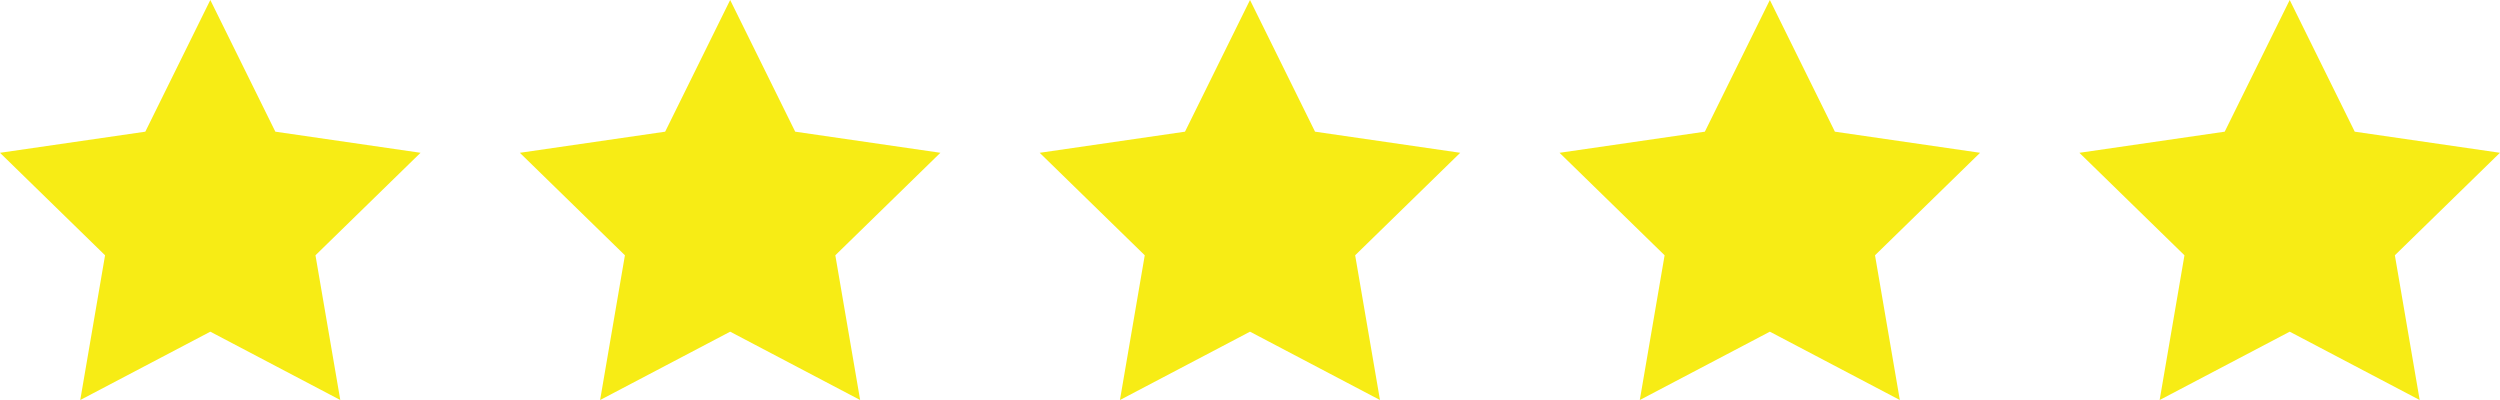
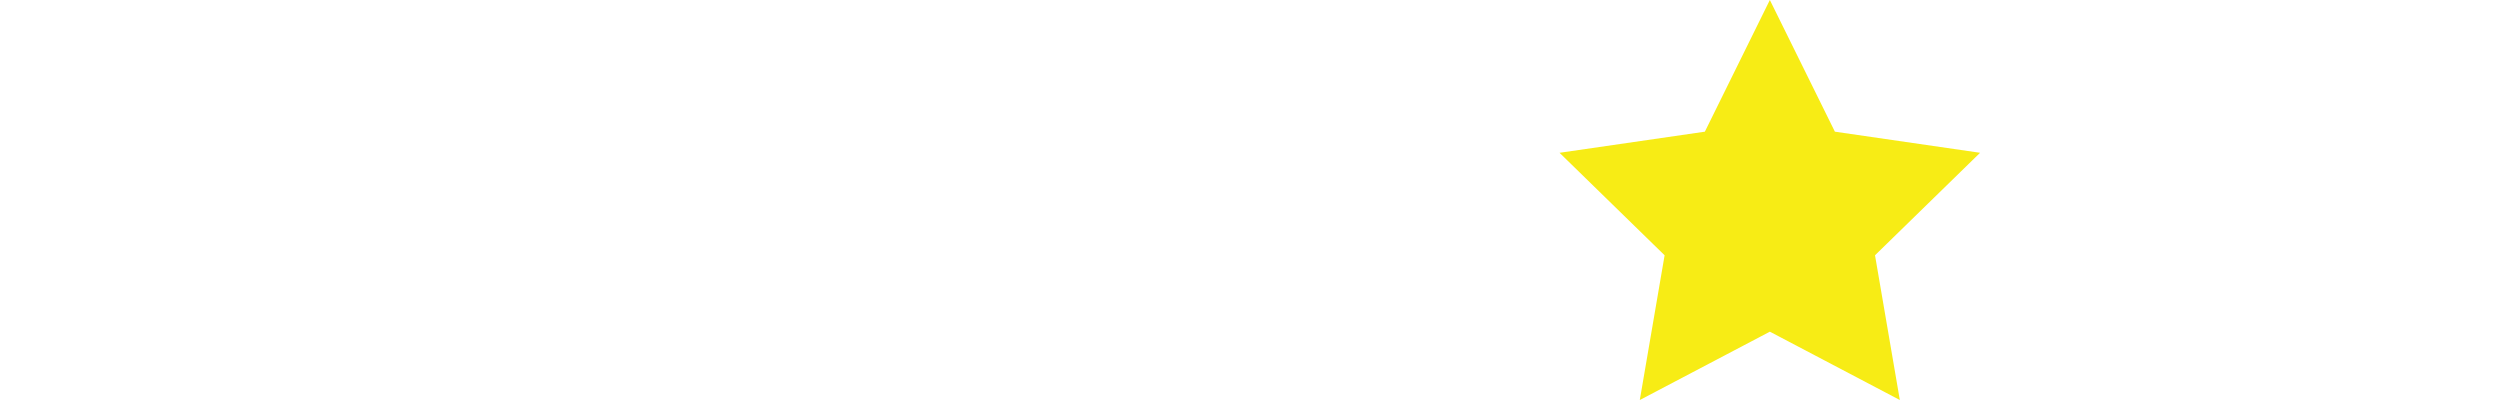
<svg xmlns="http://www.w3.org/2000/svg" viewBox="0 0 138.01 22.083" height="22.083" width="138.01">
  <g transform="translate(-680 -2856)" data-sanitized-data-name="Group 1798" data-name="Group 1798" id="Group_1798">
-     <path fill="#f7ec15" transform="translate(680 2856)" d="M11.61,0,8.022,7.269,0,8.435l5.8,5.658-1.37,7.99L11.61,18.31l7.175,3.772-1.37-7.99,5.8-5.658L15.2,7.269Z" data-sanitized-data-name="Path 2203" data-name="Path 2203" id="Path_2203" />
-     <path fill="#f7ec15" transform="translate(708.698 2856)" d="M11.61,0,8.022,7.269,0,8.435l5.8,5.658-1.37,7.99L11.61,18.31l7.175,3.772-1.37-7.99,5.8-5.658L15.2,7.269Z" data-sanitized-data-name="Path 2204" data-name="Path 2204" id="Path_2204" />
-     <path fill="#f7ec15" transform="translate(737.395 2856)" d="M11.61,0,8.022,7.269,0,8.435l5.8,5.658-1.37,7.99L11.61,18.31l7.175,3.772-1.37-7.99,5.8-5.658L15.2,7.269Z" data-sanitized-data-name="Path 2205" data-name="Path 2205" id="Path_2205" />
    <path fill="#f7ec15" transform="translate(766.093 2856)" d="M11.61,0,8.022,7.269,0,8.435l5.8,5.658-1.37,7.99L11.61,18.31l7.175,3.772-1.37-7.99,5.8-5.658L15.2,7.269Z" data-sanitized-data-name="Path 2206" data-name="Path 2206" id="Path_2206" />
-     <path fill="#f7ec15" transform="translate(794.791 2856)" d="M11.61,0,8.022,7.269,0,8.435l5.8,5.658-1.37,7.99L11.61,18.31l7.175,3.772-1.37-7.99,5.8-5.658L15.2,7.269Z" data-sanitized-data-name="Path 2207" data-name="Path 2207" id="Path_2207" />
  </g>
</svg>